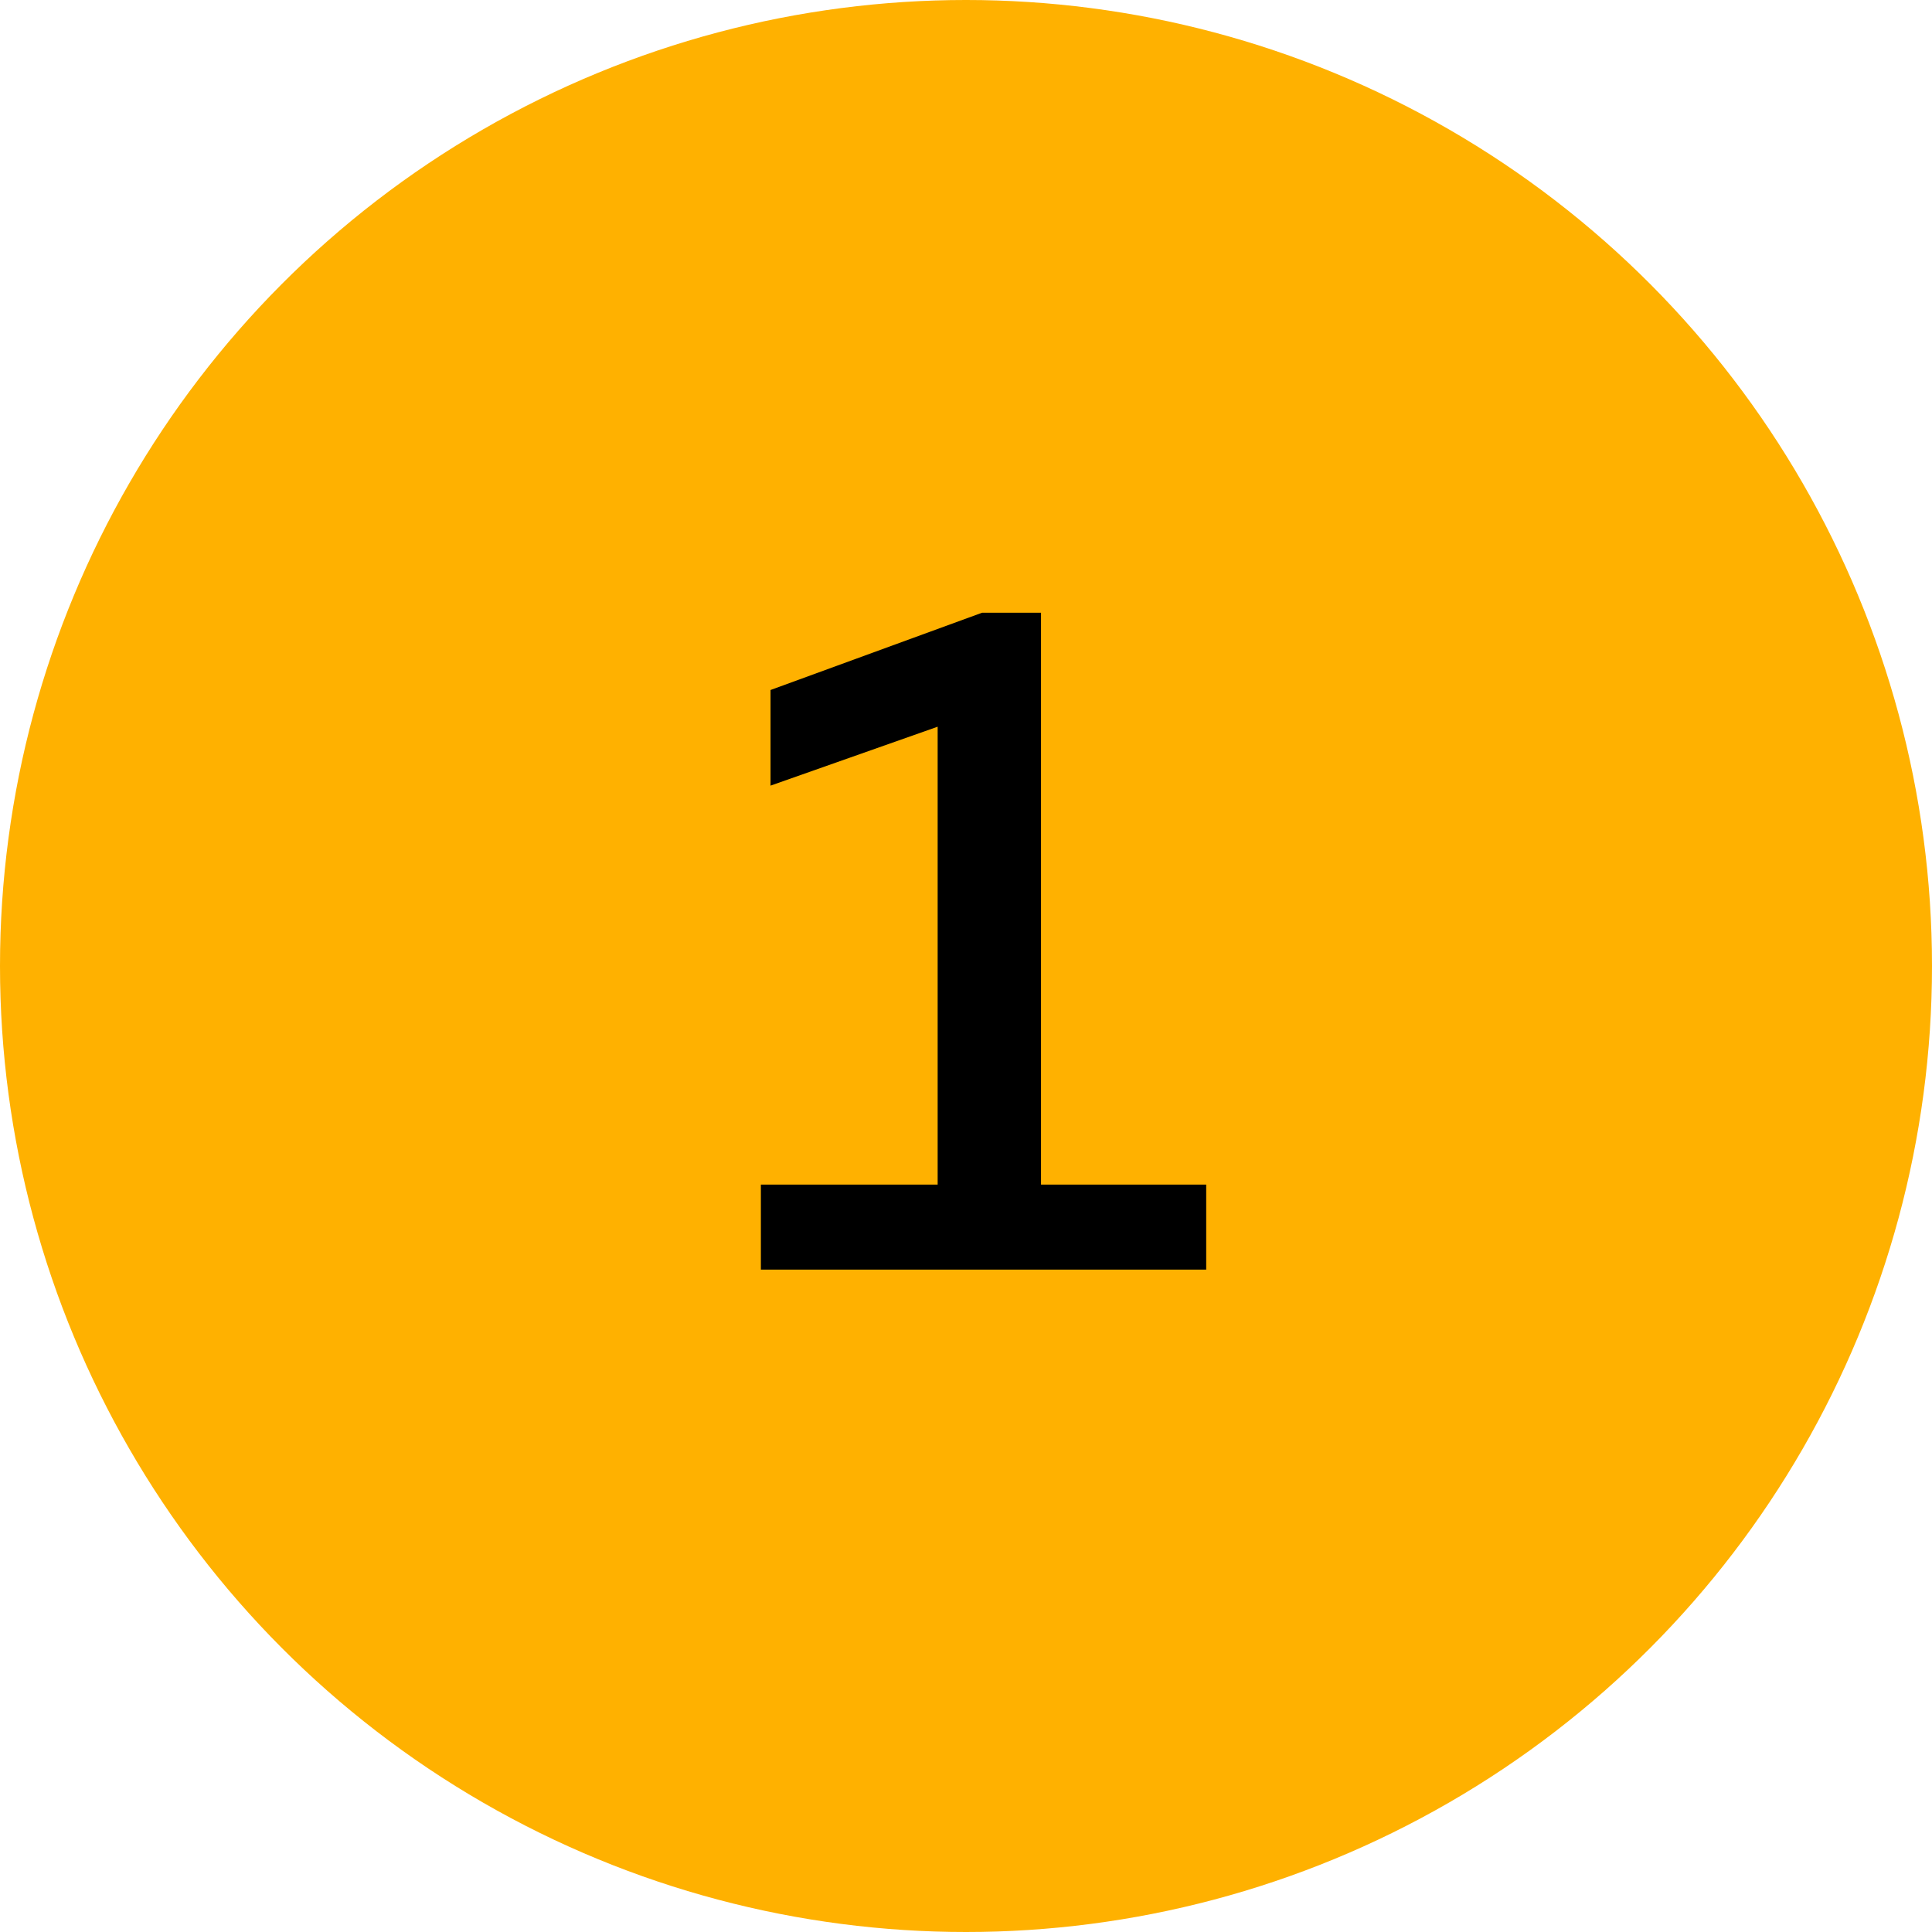
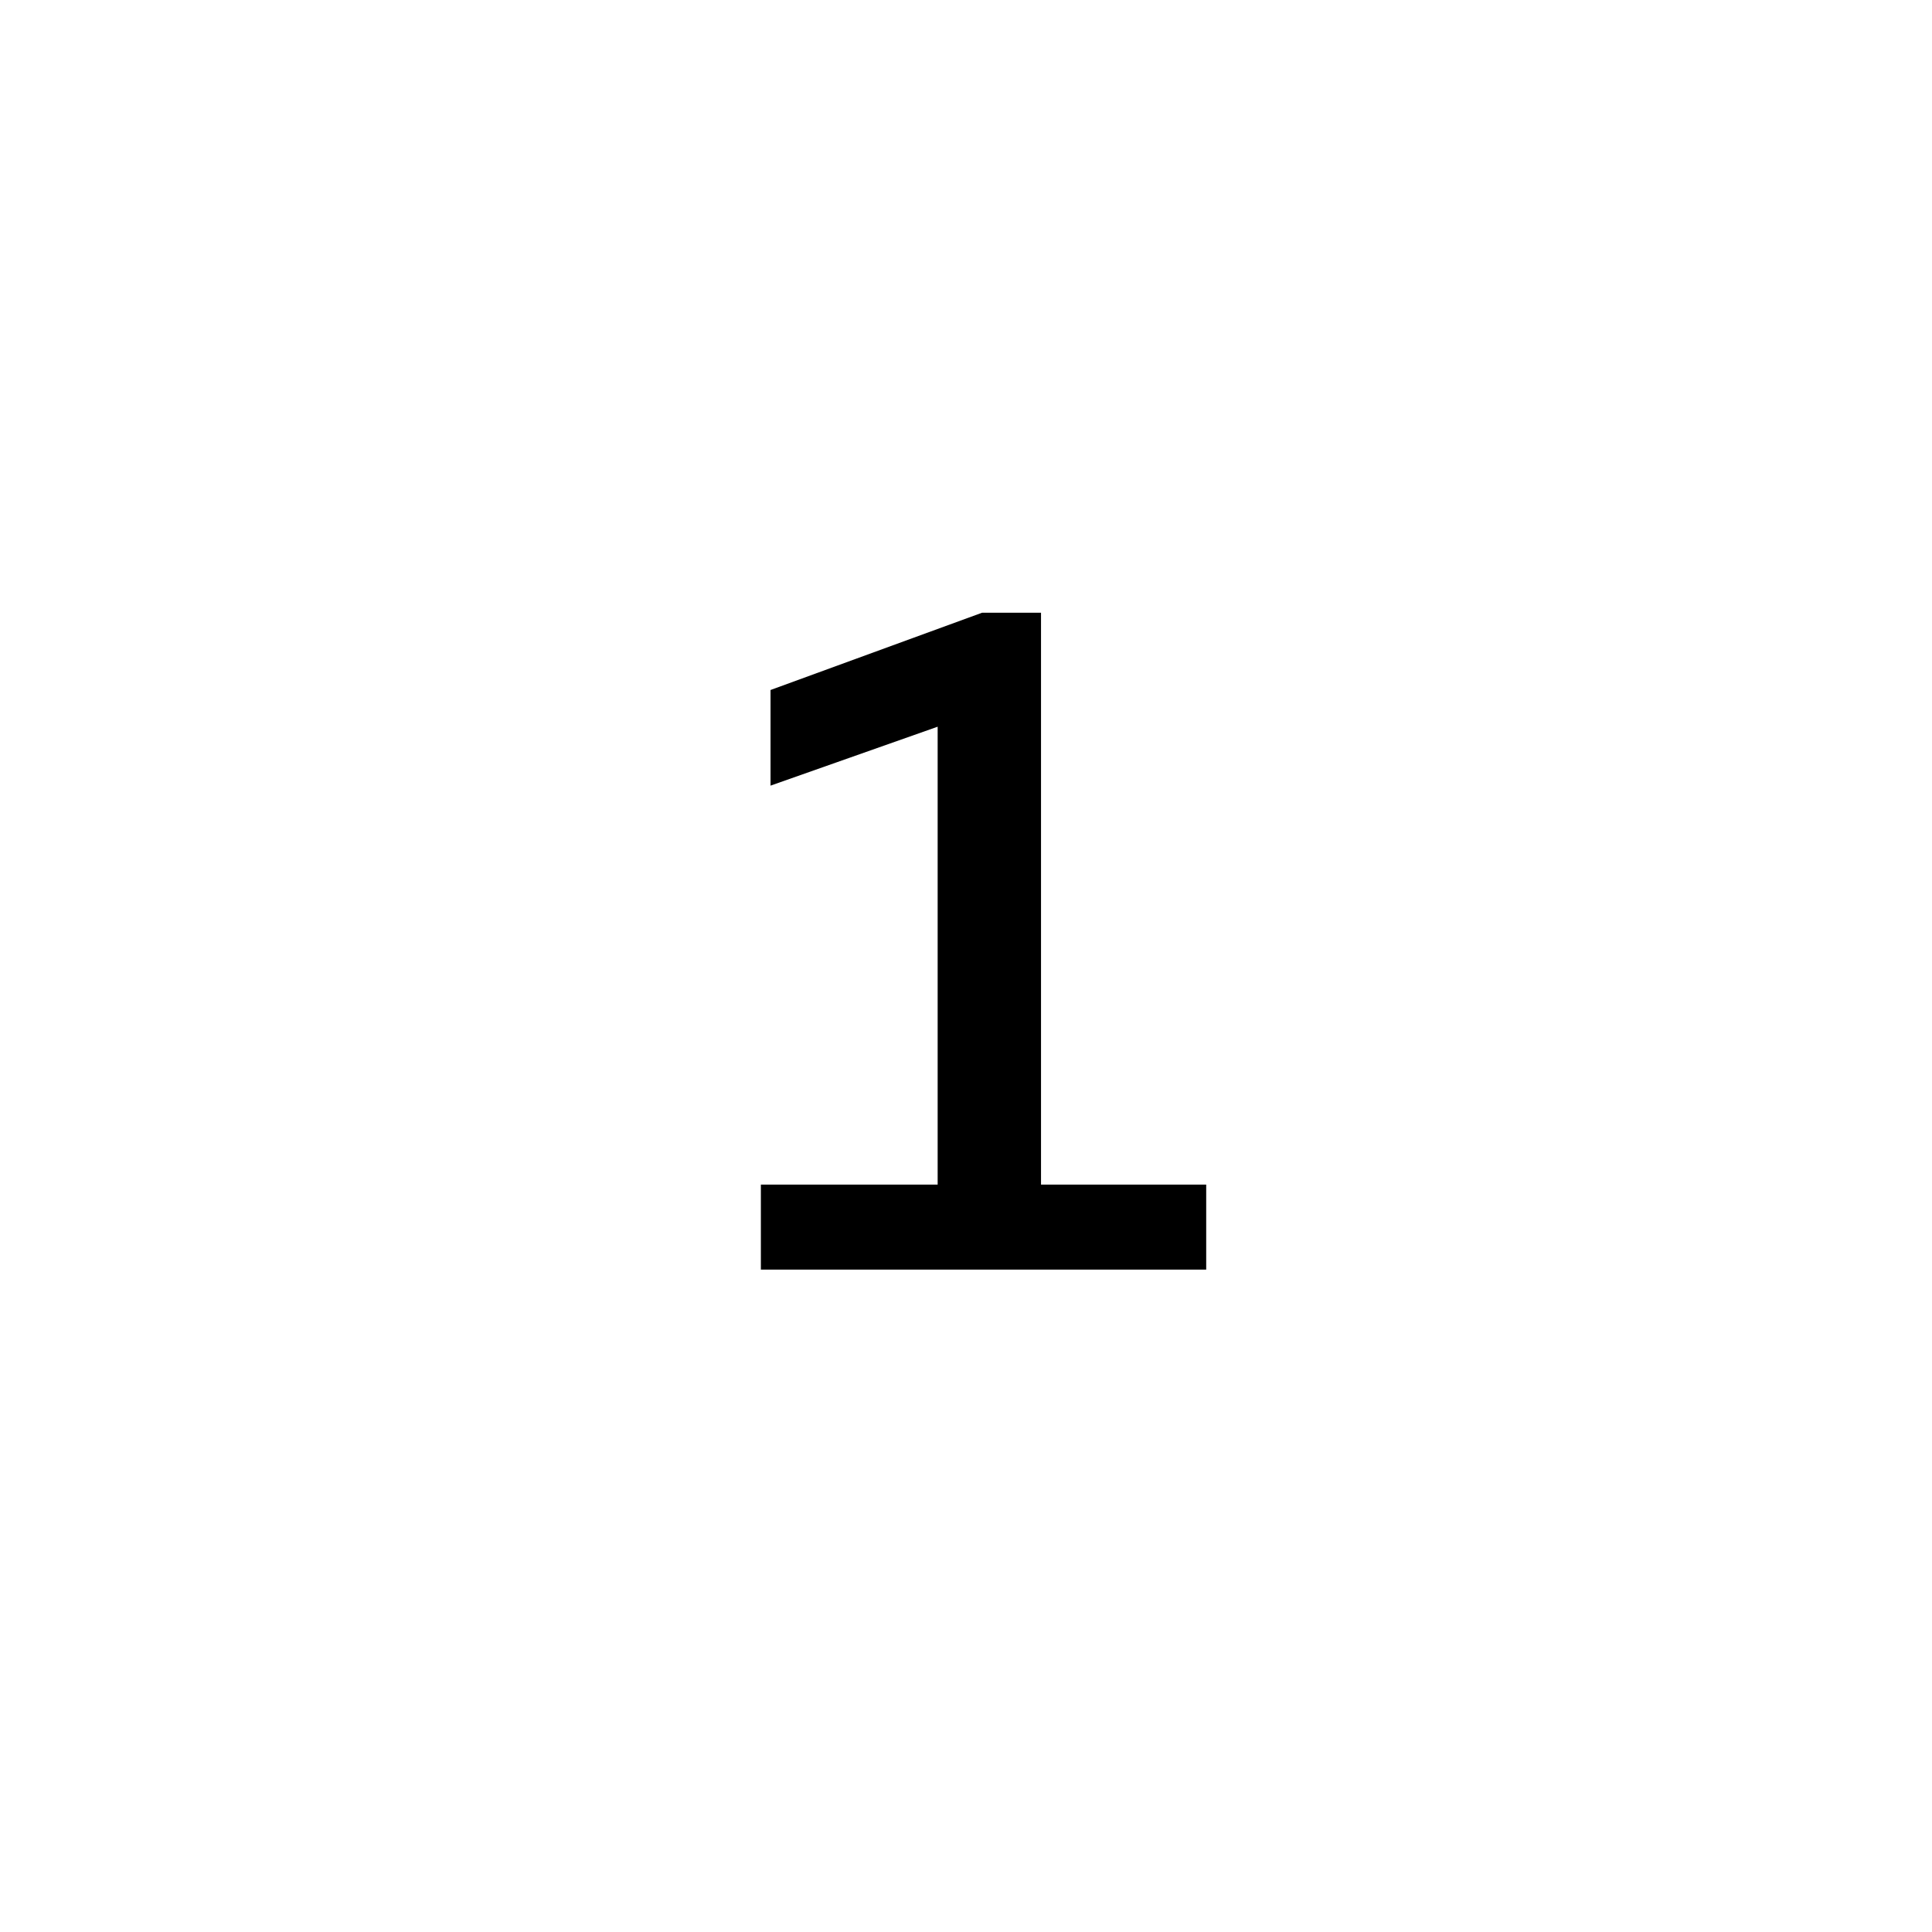
<svg xmlns="http://www.w3.org/2000/svg" width="70" height="70" viewBox="0 0 70 70" fill="none">
-   <circle cx="35" cy="35" r="35" fill="#FFB100" />
  <path d="M37.718 42.92V22.2H35.583L27.918 25V28.465L33.973 26.33V42.92H27.568V46H43.703V42.92H37.718Z" fill="black" />
</svg>